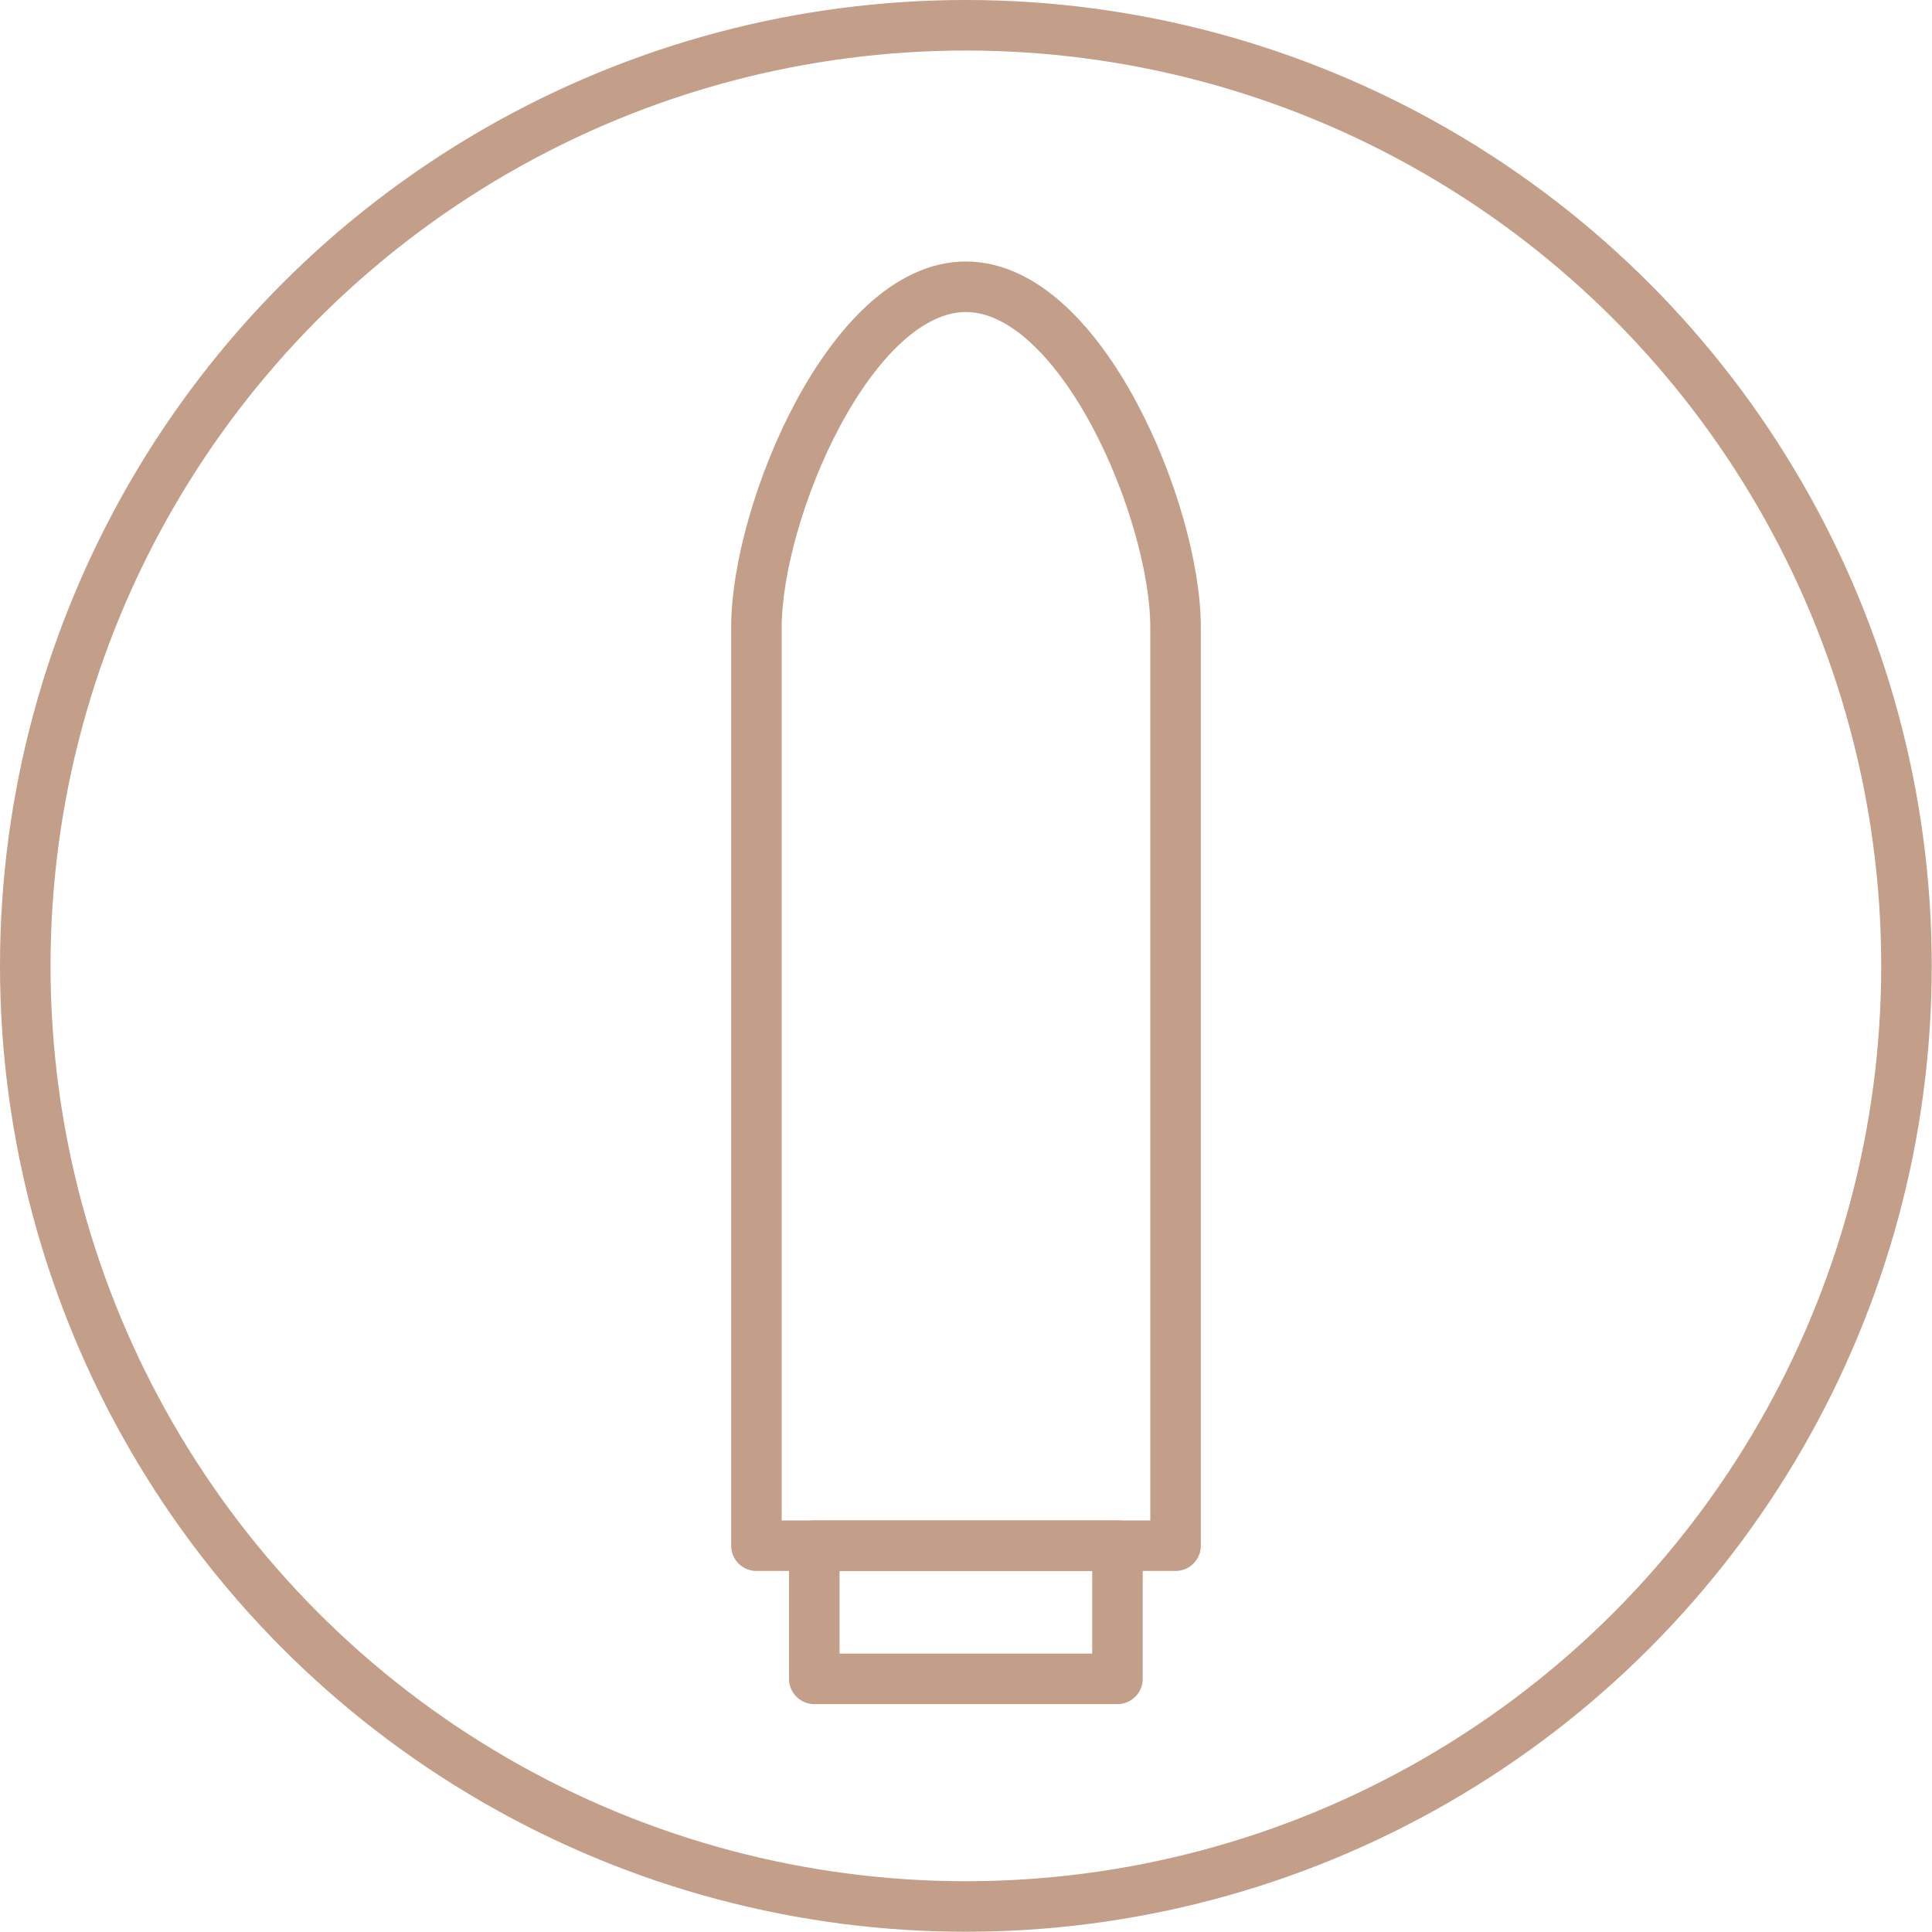
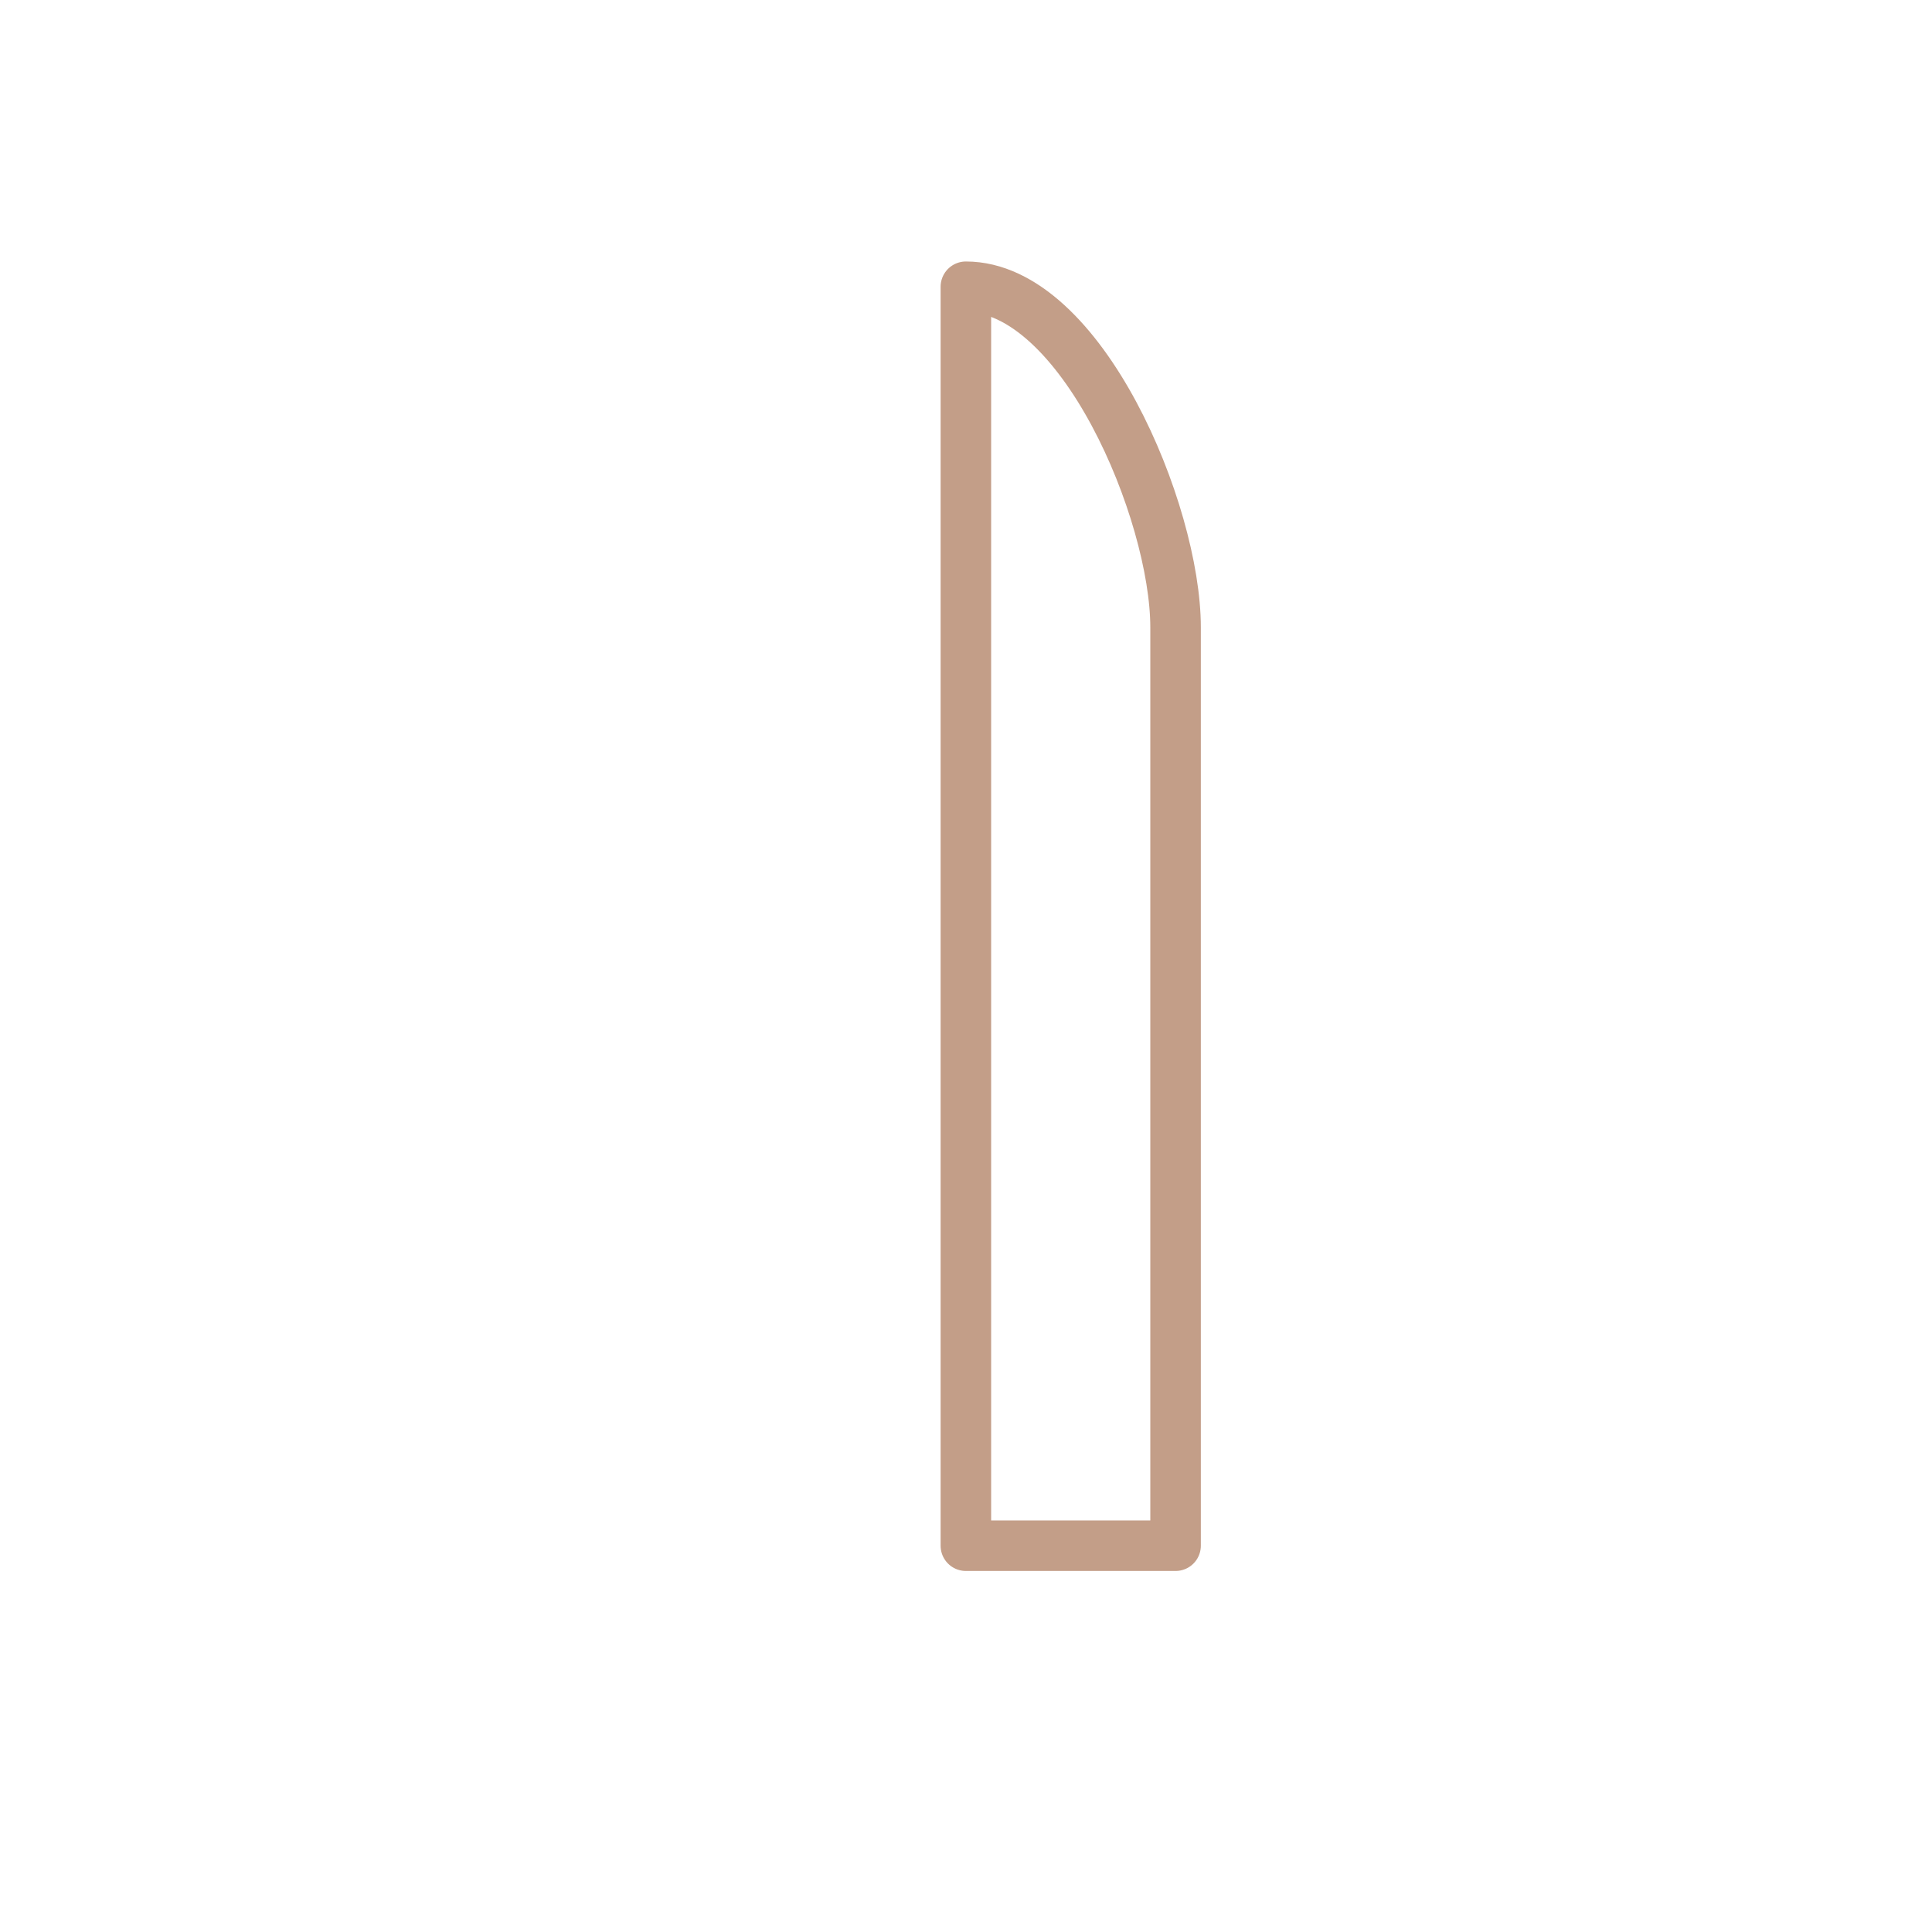
<svg xmlns="http://www.w3.org/2000/svg" viewBox="0 0 76.47 76.47">
  <defs>
    <style>.cls-1{fill:none;stroke:#c39e88;stroke-linecap:round;stroke-linejoin:round;stroke-width:2px;}</style>
  </defs>
  <title>small-compatible-with-sextoys</title>
  <g id="Calque_2" data-name="Calque 2">
    <g id="Layer_1" data-name="Layer 1">
-       <path class="cls-1" d="M46.53,61.18V24.83c0-4.56-3.73-13.48-8.3-13.48h0c-4.56,0-8.29,8.92-8.29,13.48V61.18Z" />
-       <rect class="cls-1" x="32.23" y="61.18" width="12" height="5.27" />
-       <circle class="cls-1" cx="38.23" cy="38.23" r="37.23" />
+       <path class="cls-1" d="M46.53,61.18V24.83c0-4.56-3.73-13.48-8.3-13.48h0V61.18Z" />
    </g>
  </g>
</svg>